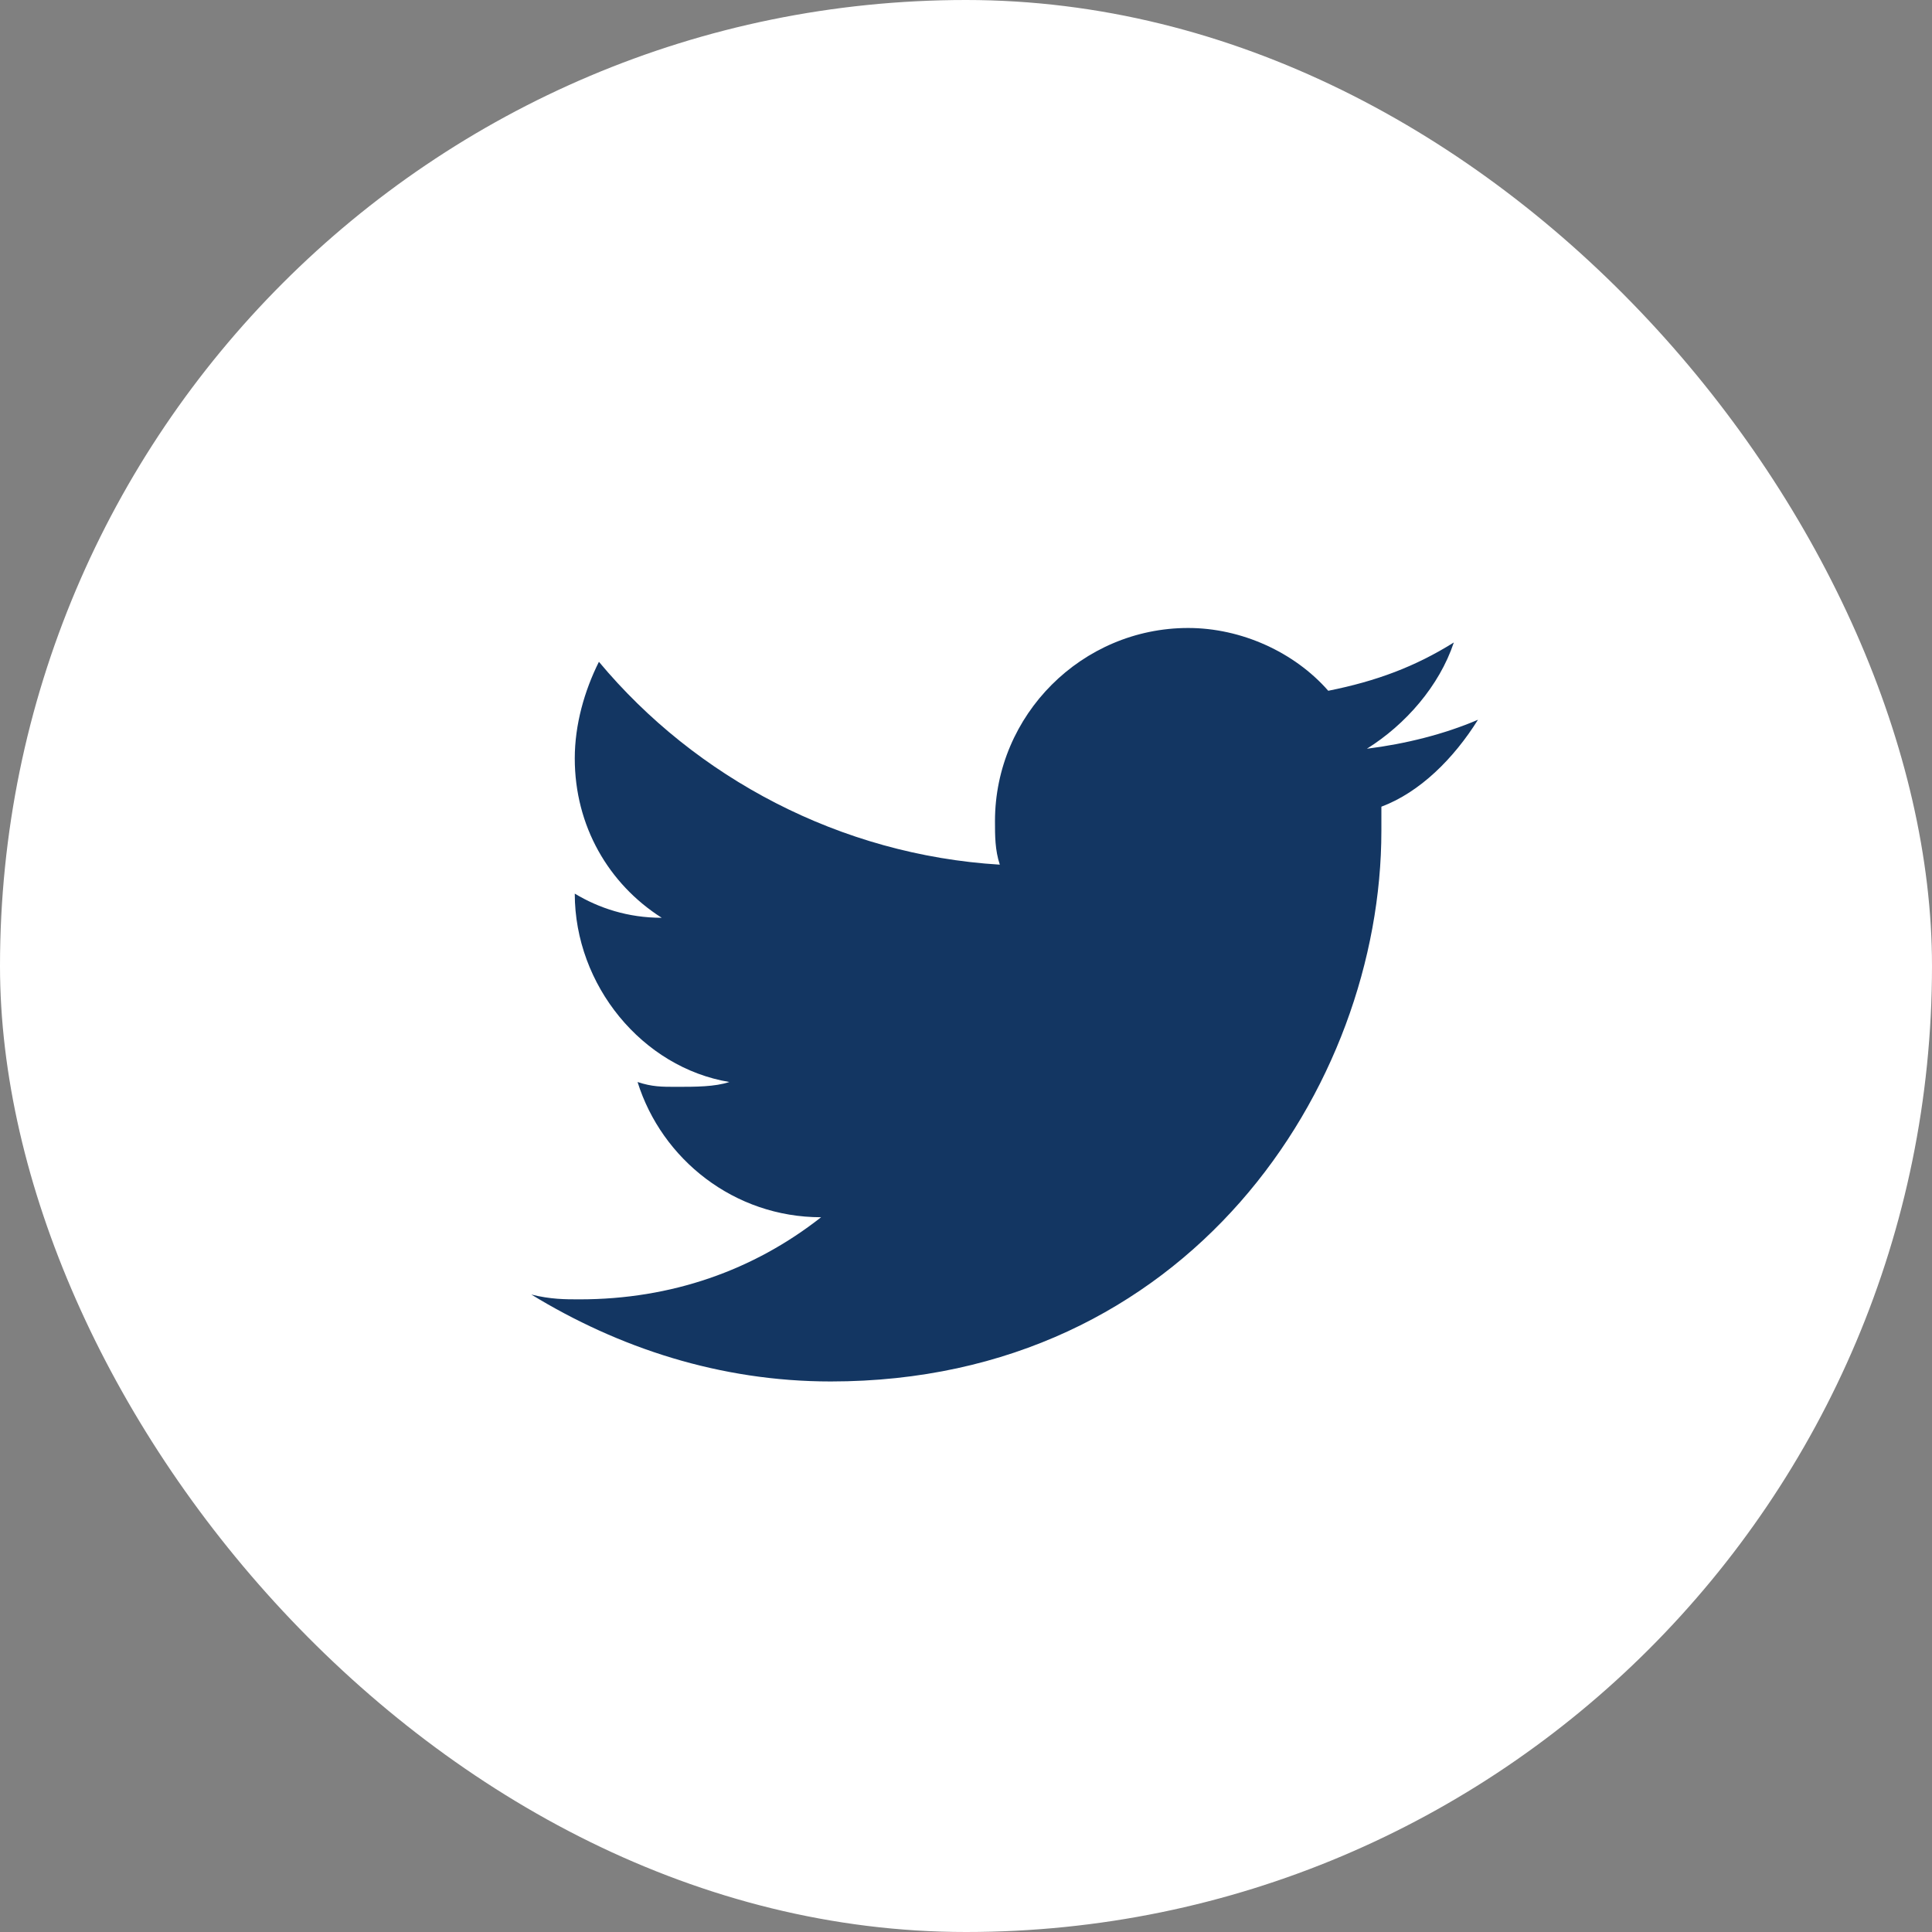
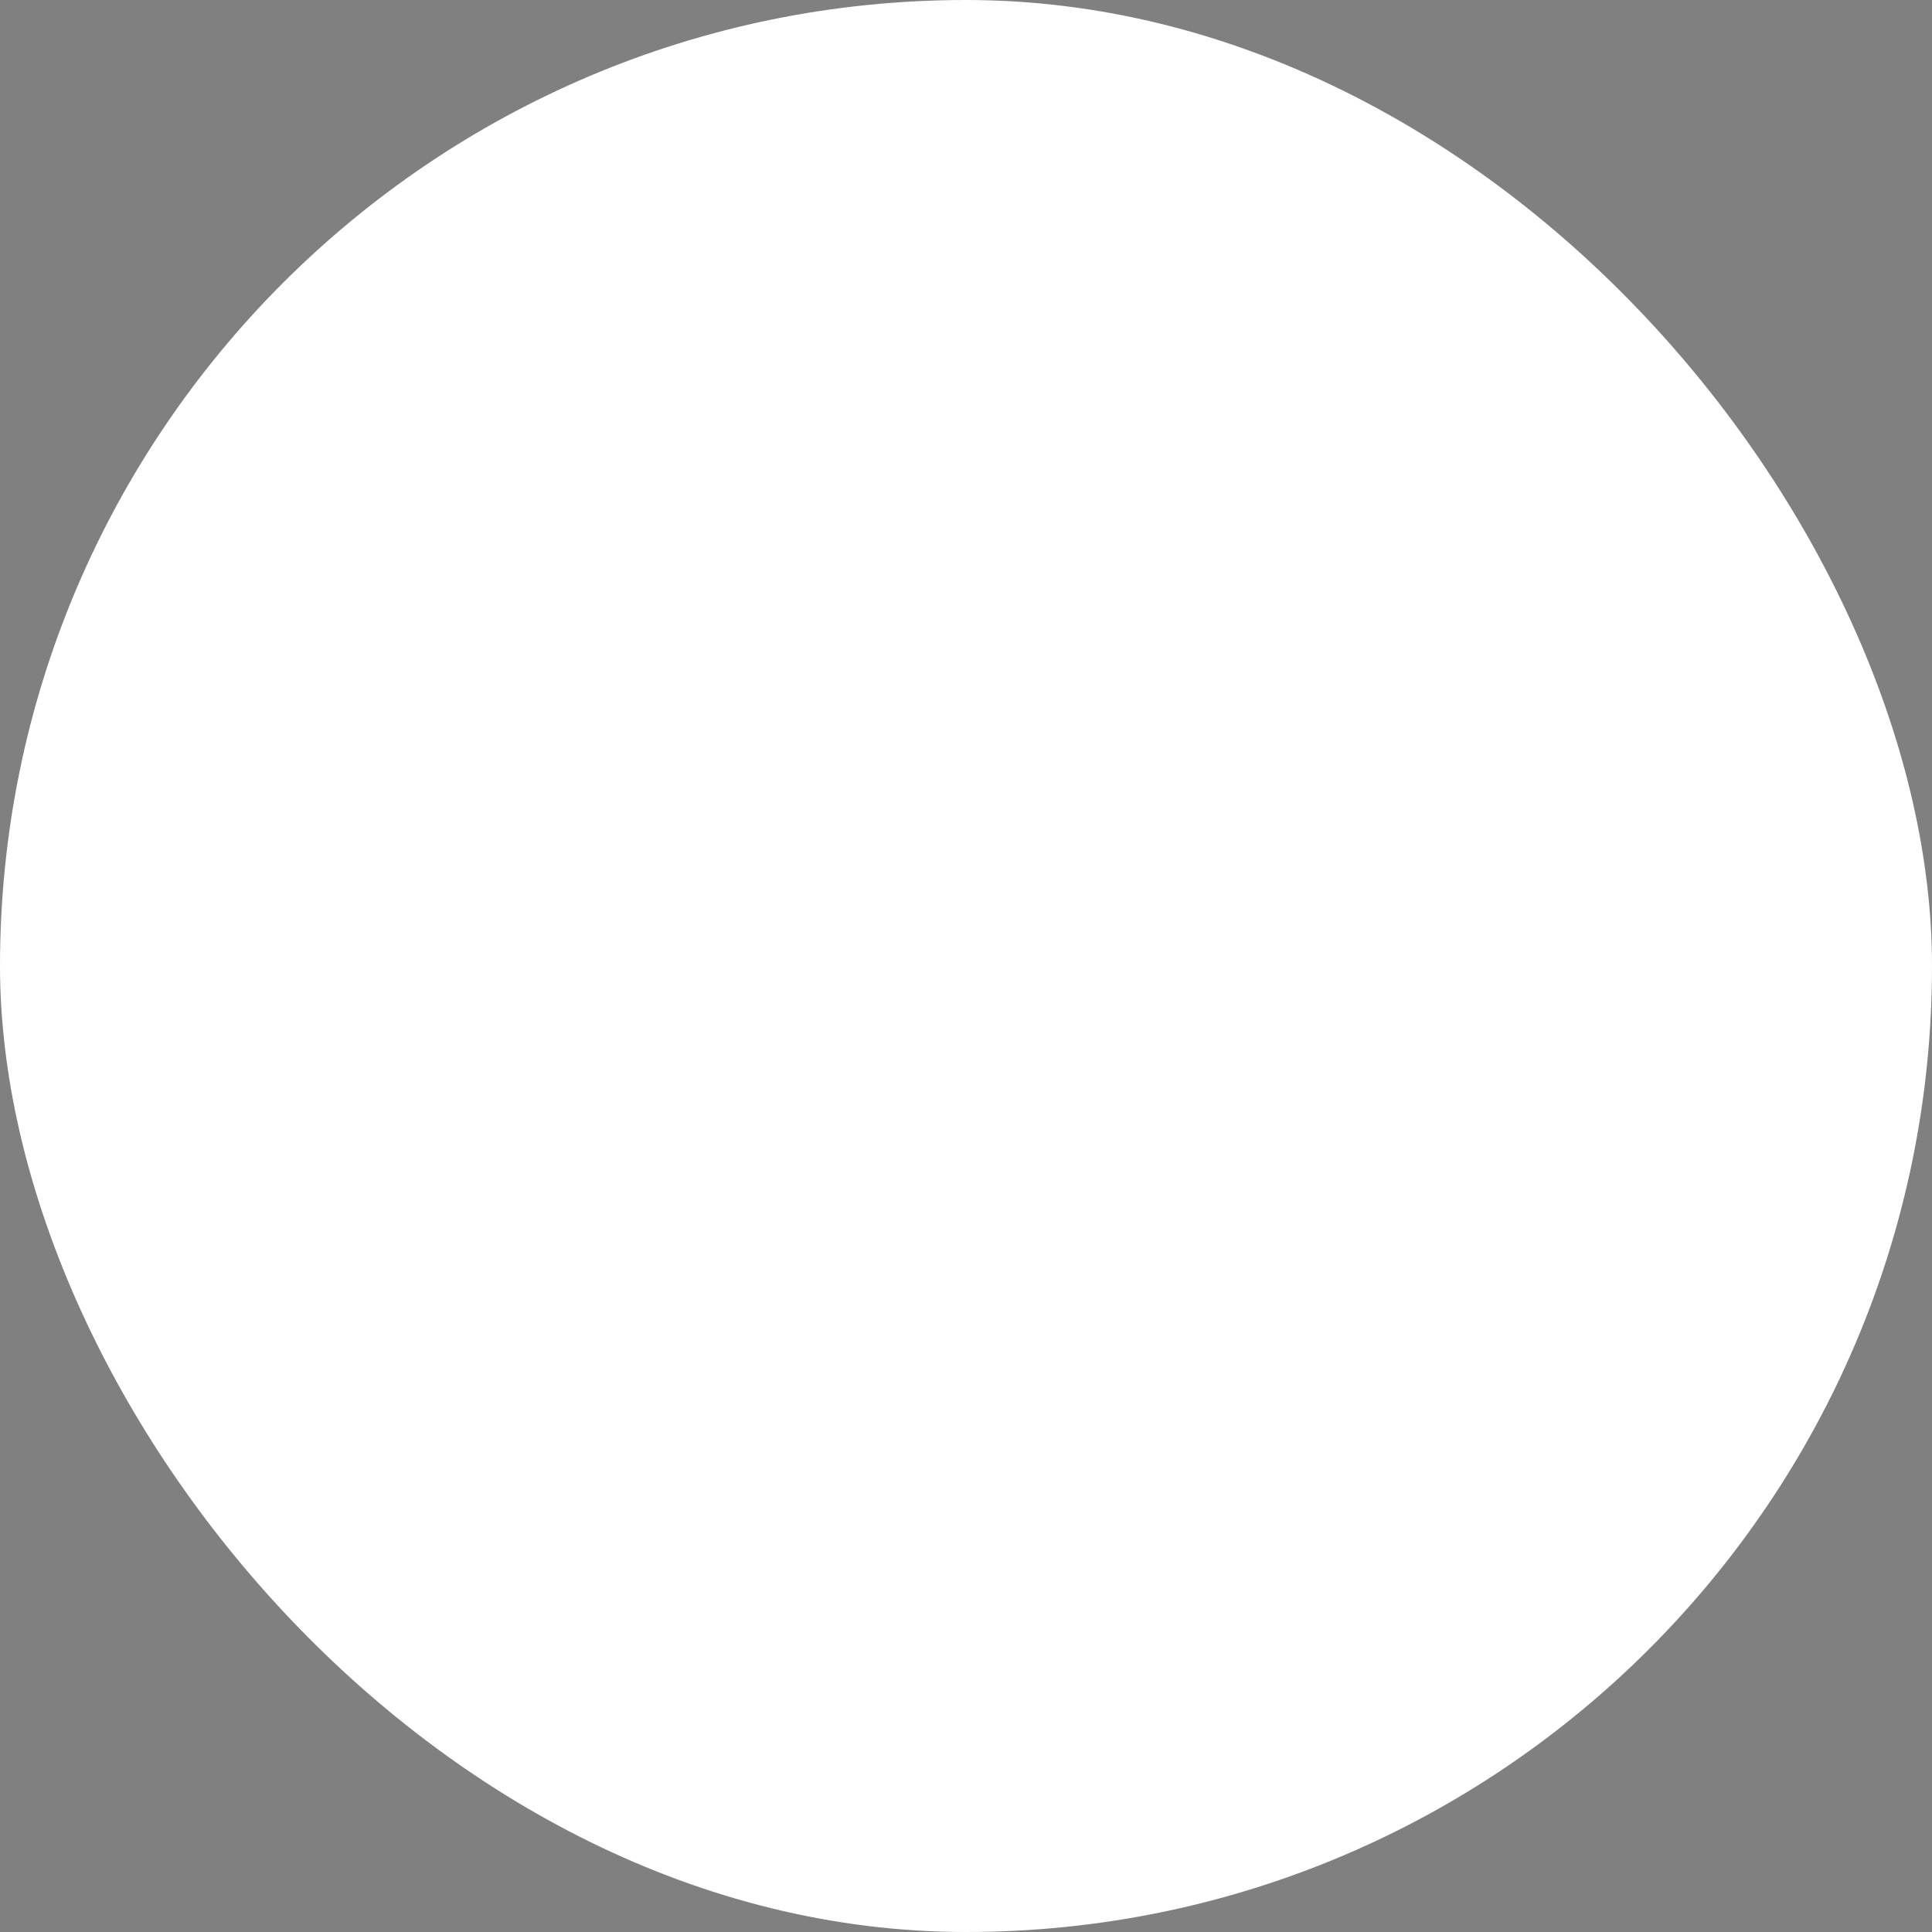
<svg xmlns="http://www.w3.org/2000/svg" width="24" height="24" viewBox="0 0 24 24" fill="none">
  <rect x="0" y="0" width="24" height="24" fill="#808080" stroke="none" />
  <rect width="24" height="24" rx="12" fill="white" />
-   <path d="M18.36 8.941C17.94 9.121 17.46 9.241 16.98 9.301C17.46 9.001 17.88 8.521 18.06 7.981C17.58 8.281 17.1 8.461 16.5 8.581C16.08 8.101 15.42 7.801 14.76 7.801C13.44 7.801 12.36 8.881 12.36 10.201C12.36 10.381 12.36 10.561 12.42 10.741C10.44 10.621 8.64 9.661 7.44 8.221C7.26 8.581 7.14 9.001 7.14 9.421C7.14 10.261 7.56 10.981 8.22 11.401C7.8 11.401 7.44 11.281 7.14 11.101C7.14 12.241 7.98 13.261 9.06 13.441C8.88 13.501 8.64 13.501 8.4 13.501C8.22 13.501 8.1 13.501 7.92 13.441C8.22 14.401 9.12 15.121 10.2 15.121C9.36 15.781 8.34 16.141 7.2 16.141C7.02 16.141 6.84 16.141 6.6 16.081C7.68 16.741 8.94 17.161 10.32 17.161C14.76 17.161 17.16 13.501 17.16 10.321V10.021C17.64 9.841 18.06 9.421 18.36 8.941Z" fill="#133662" />
</svg>